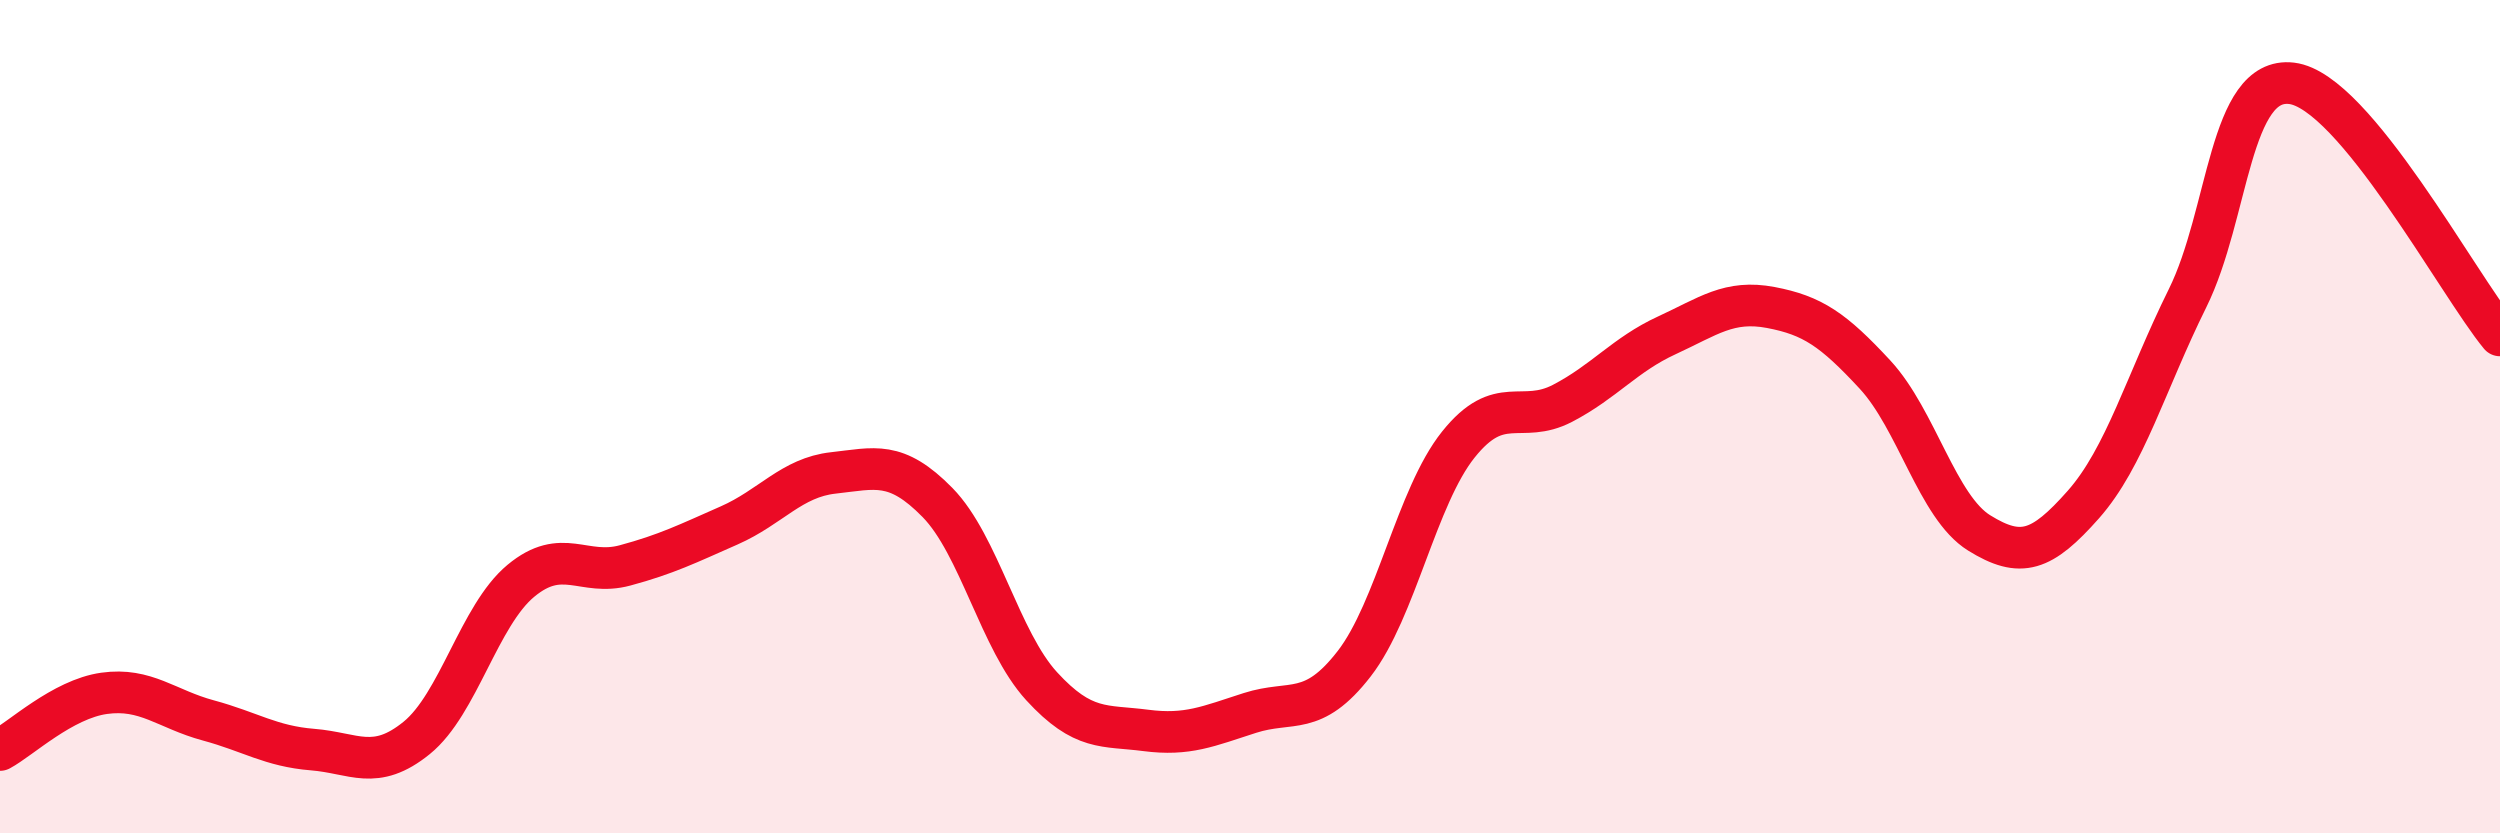
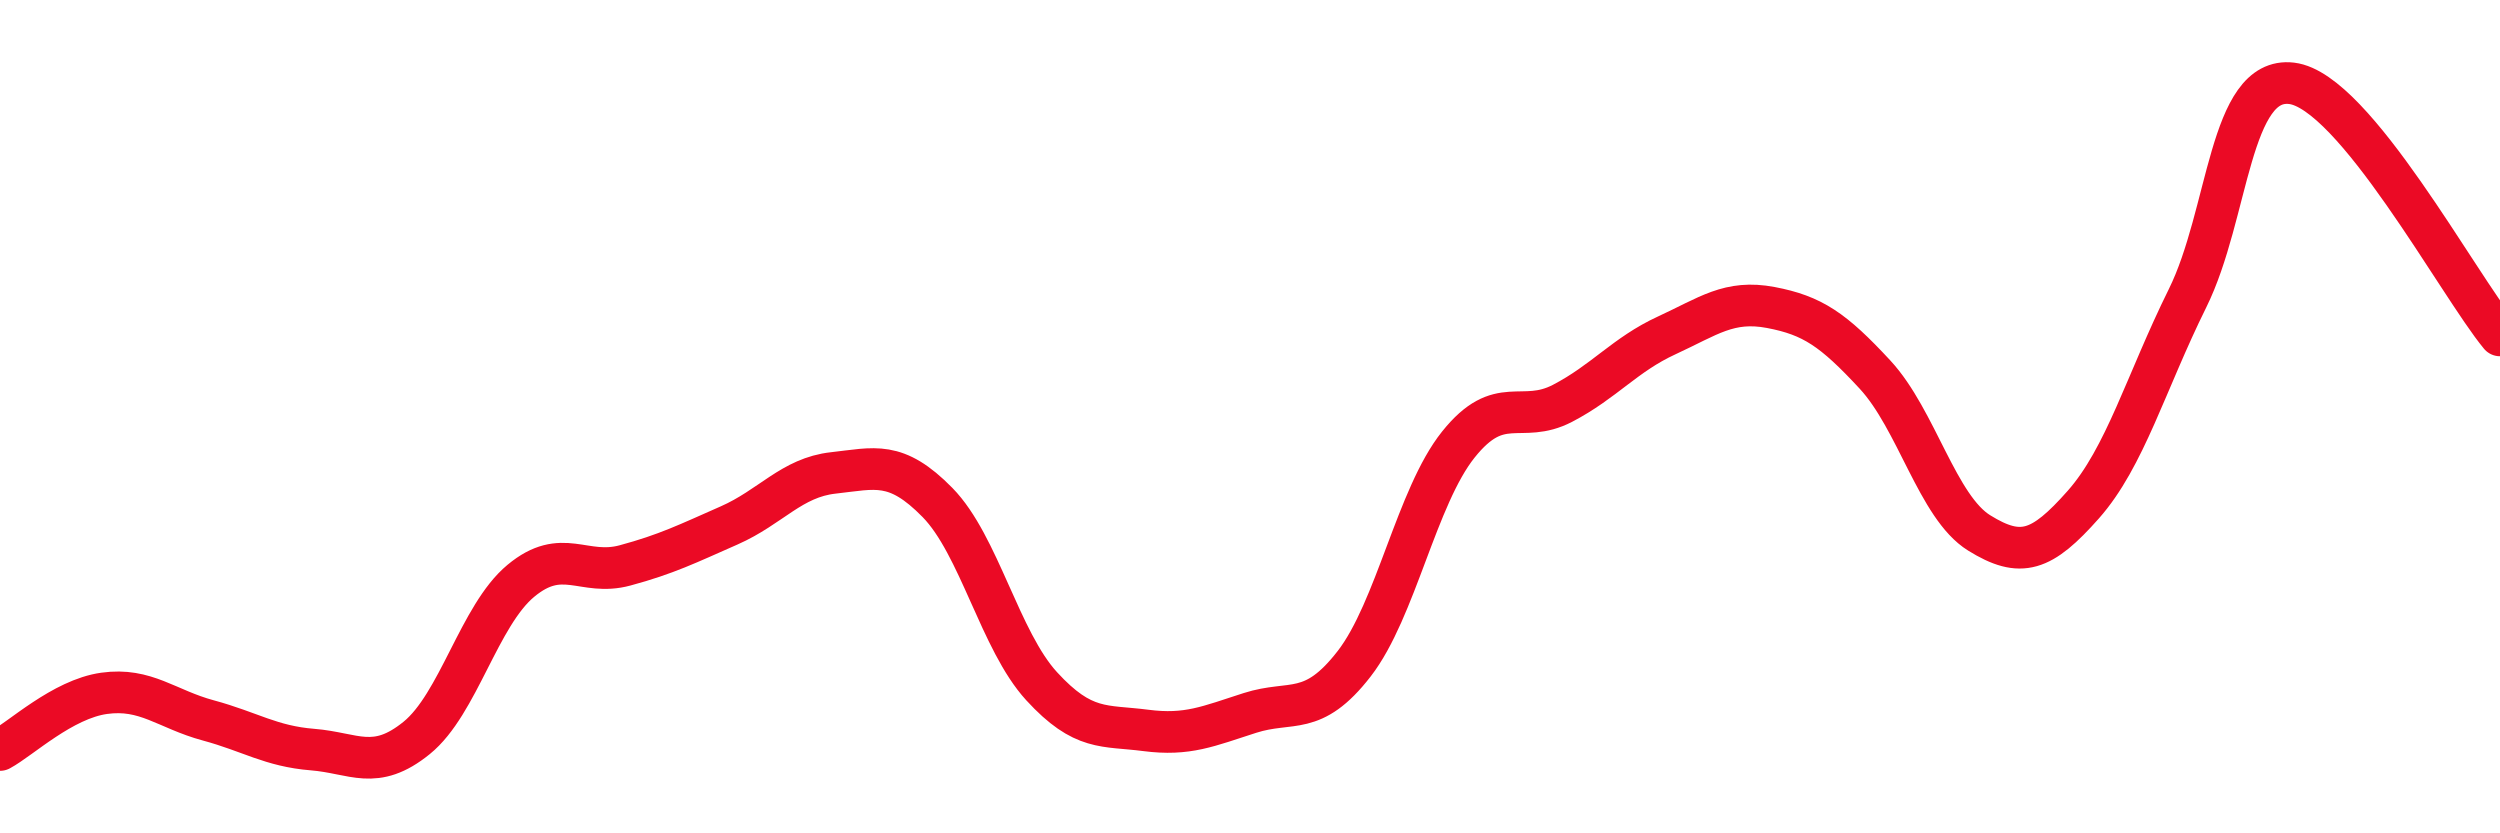
<svg xmlns="http://www.w3.org/2000/svg" width="60" height="20" viewBox="0 0 60 20">
-   <path d="M 0,18 C 0.5,17.73 1.5,16.78 2.5,16.64 C 3.5,16.5 4,17.02 5,17.29 C 6,17.56 6.5,17.91 7.5,17.99 C 8.5,18.07 9,18.52 10,17.71 C 11,16.9 11.5,14.77 12.5,13.94 C 13.5,13.11 14,13.84 15,13.57 C 16,13.3 16.5,13.05 17.5,12.61 C 18.5,12.17 19,11.46 20,11.35 C 21,11.24 21.5,11.04 22.5,12.06 C 23.5,13.08 24,15.38 25,16.47 C 26,17.56 26.5,17.4 27.5,17.53 C 28.5,17.66 29,17.43 30,17.11 C 31,16.79 31.5,17.22 32.5,15.93 C 33.5,14.64 34,11.92 35,10.67 C 36,9.42 36.5,10.2 37.5,9.68 C 38.5,9.16 39,8.51 40,8.05 C 41,7.59 41.5,7.19 42.5,7.38 C 43.5,7.57 44,7.91 45,8.99 C 46,10.07 46.5,12.17 47.5,12.79 C 48.5,13.41 49,13.24 50,12.11 C 51,10.98 51.5,9.18 52.5,7.16 C 53.5,5.14 53.5,1.82 55,2 C 56.5,2.18 59,6.84 60,8.05L60 20L0 20Z" fill="#EB0A25" opacity="0.1" stroke-linecap="round" stroke-linejoin="round" />
  <path d="M 0,18 C 0.5,17.73 1.5,16.78 2.5,16.64 C 3.5,16.5 4,17.02 5,17.29 C 6,17.56 6.5,17.91 7.5,17.99 C 8.5,18.07 9,18.52 10,17.71 C 11,16.9 11.5,14.77 12.5,13.94 C 13.5,13.11 14,13.84 15,13.57 C 16,13.3 16.5,13.05 17.5,12.61 C 18.5,12.17 19,11.46 20,11.35 C 21,11.24 21.5,11.04 22.5,12.06 C 23.5,13.08 24,15.38 25,16.47 C 26,17.56 26.5,17.4 27.5,17.53 C 28.5,17.66 29,17.43 30,17.11 C 31,16.79 31.5,17.22 32.5,15.93 C 33.5,14.64 34,11.92 35,10.67 C 36,9.42 36.5,10.2 37.5,9.68 C 38.5,9.16 39,8.51 40,8.05 C 41,7.59 41.5,7.19 42.5,7.38 C 43.5,7.57 44,7.91 45,8.99 C 46,10.07 46.5,12.17 47.5,12.79 C 48.5,13.41 49,13.24 50,12.11 C 51,10.98 51.5,9.18 52.5,7.16 C 53.5,5.14 53.5,1.82 55,2 C 56.5,2.18 59,6.84 60,8.05" stroke="#EB0A25" stroke-width="1" fill="none" stroke-linecap="round" stroke-linejoin="round" />
</svg>